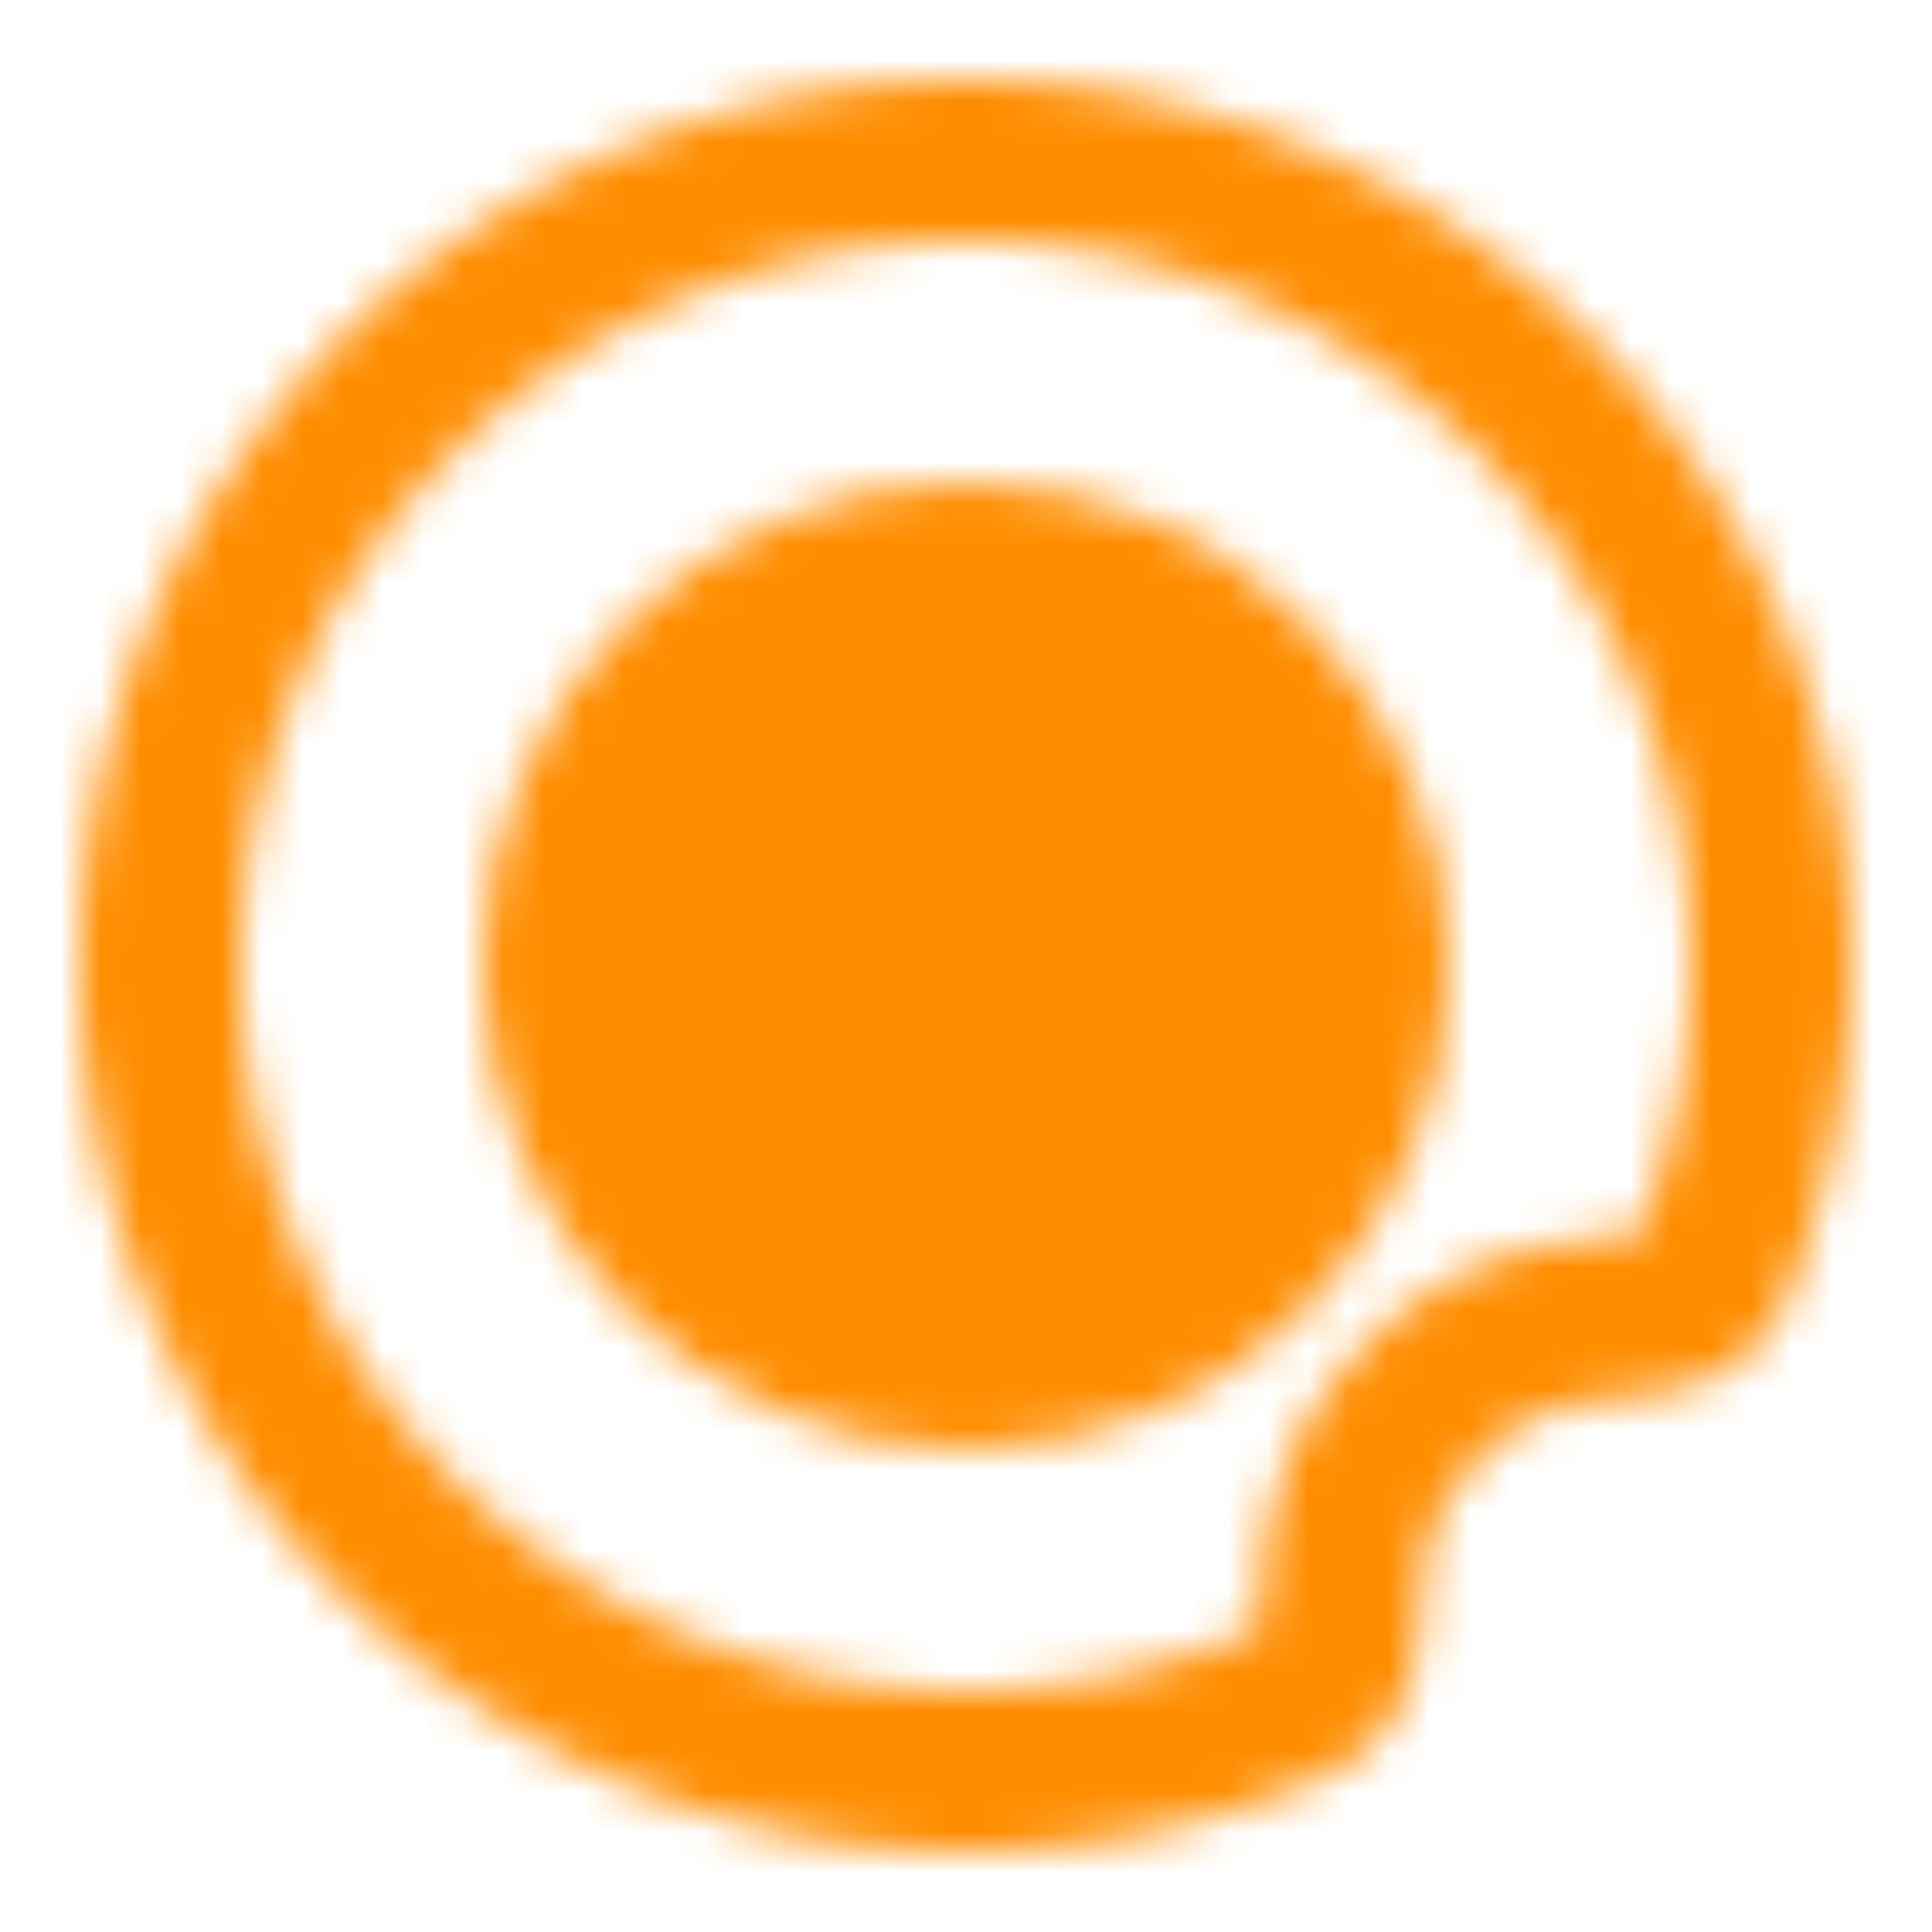
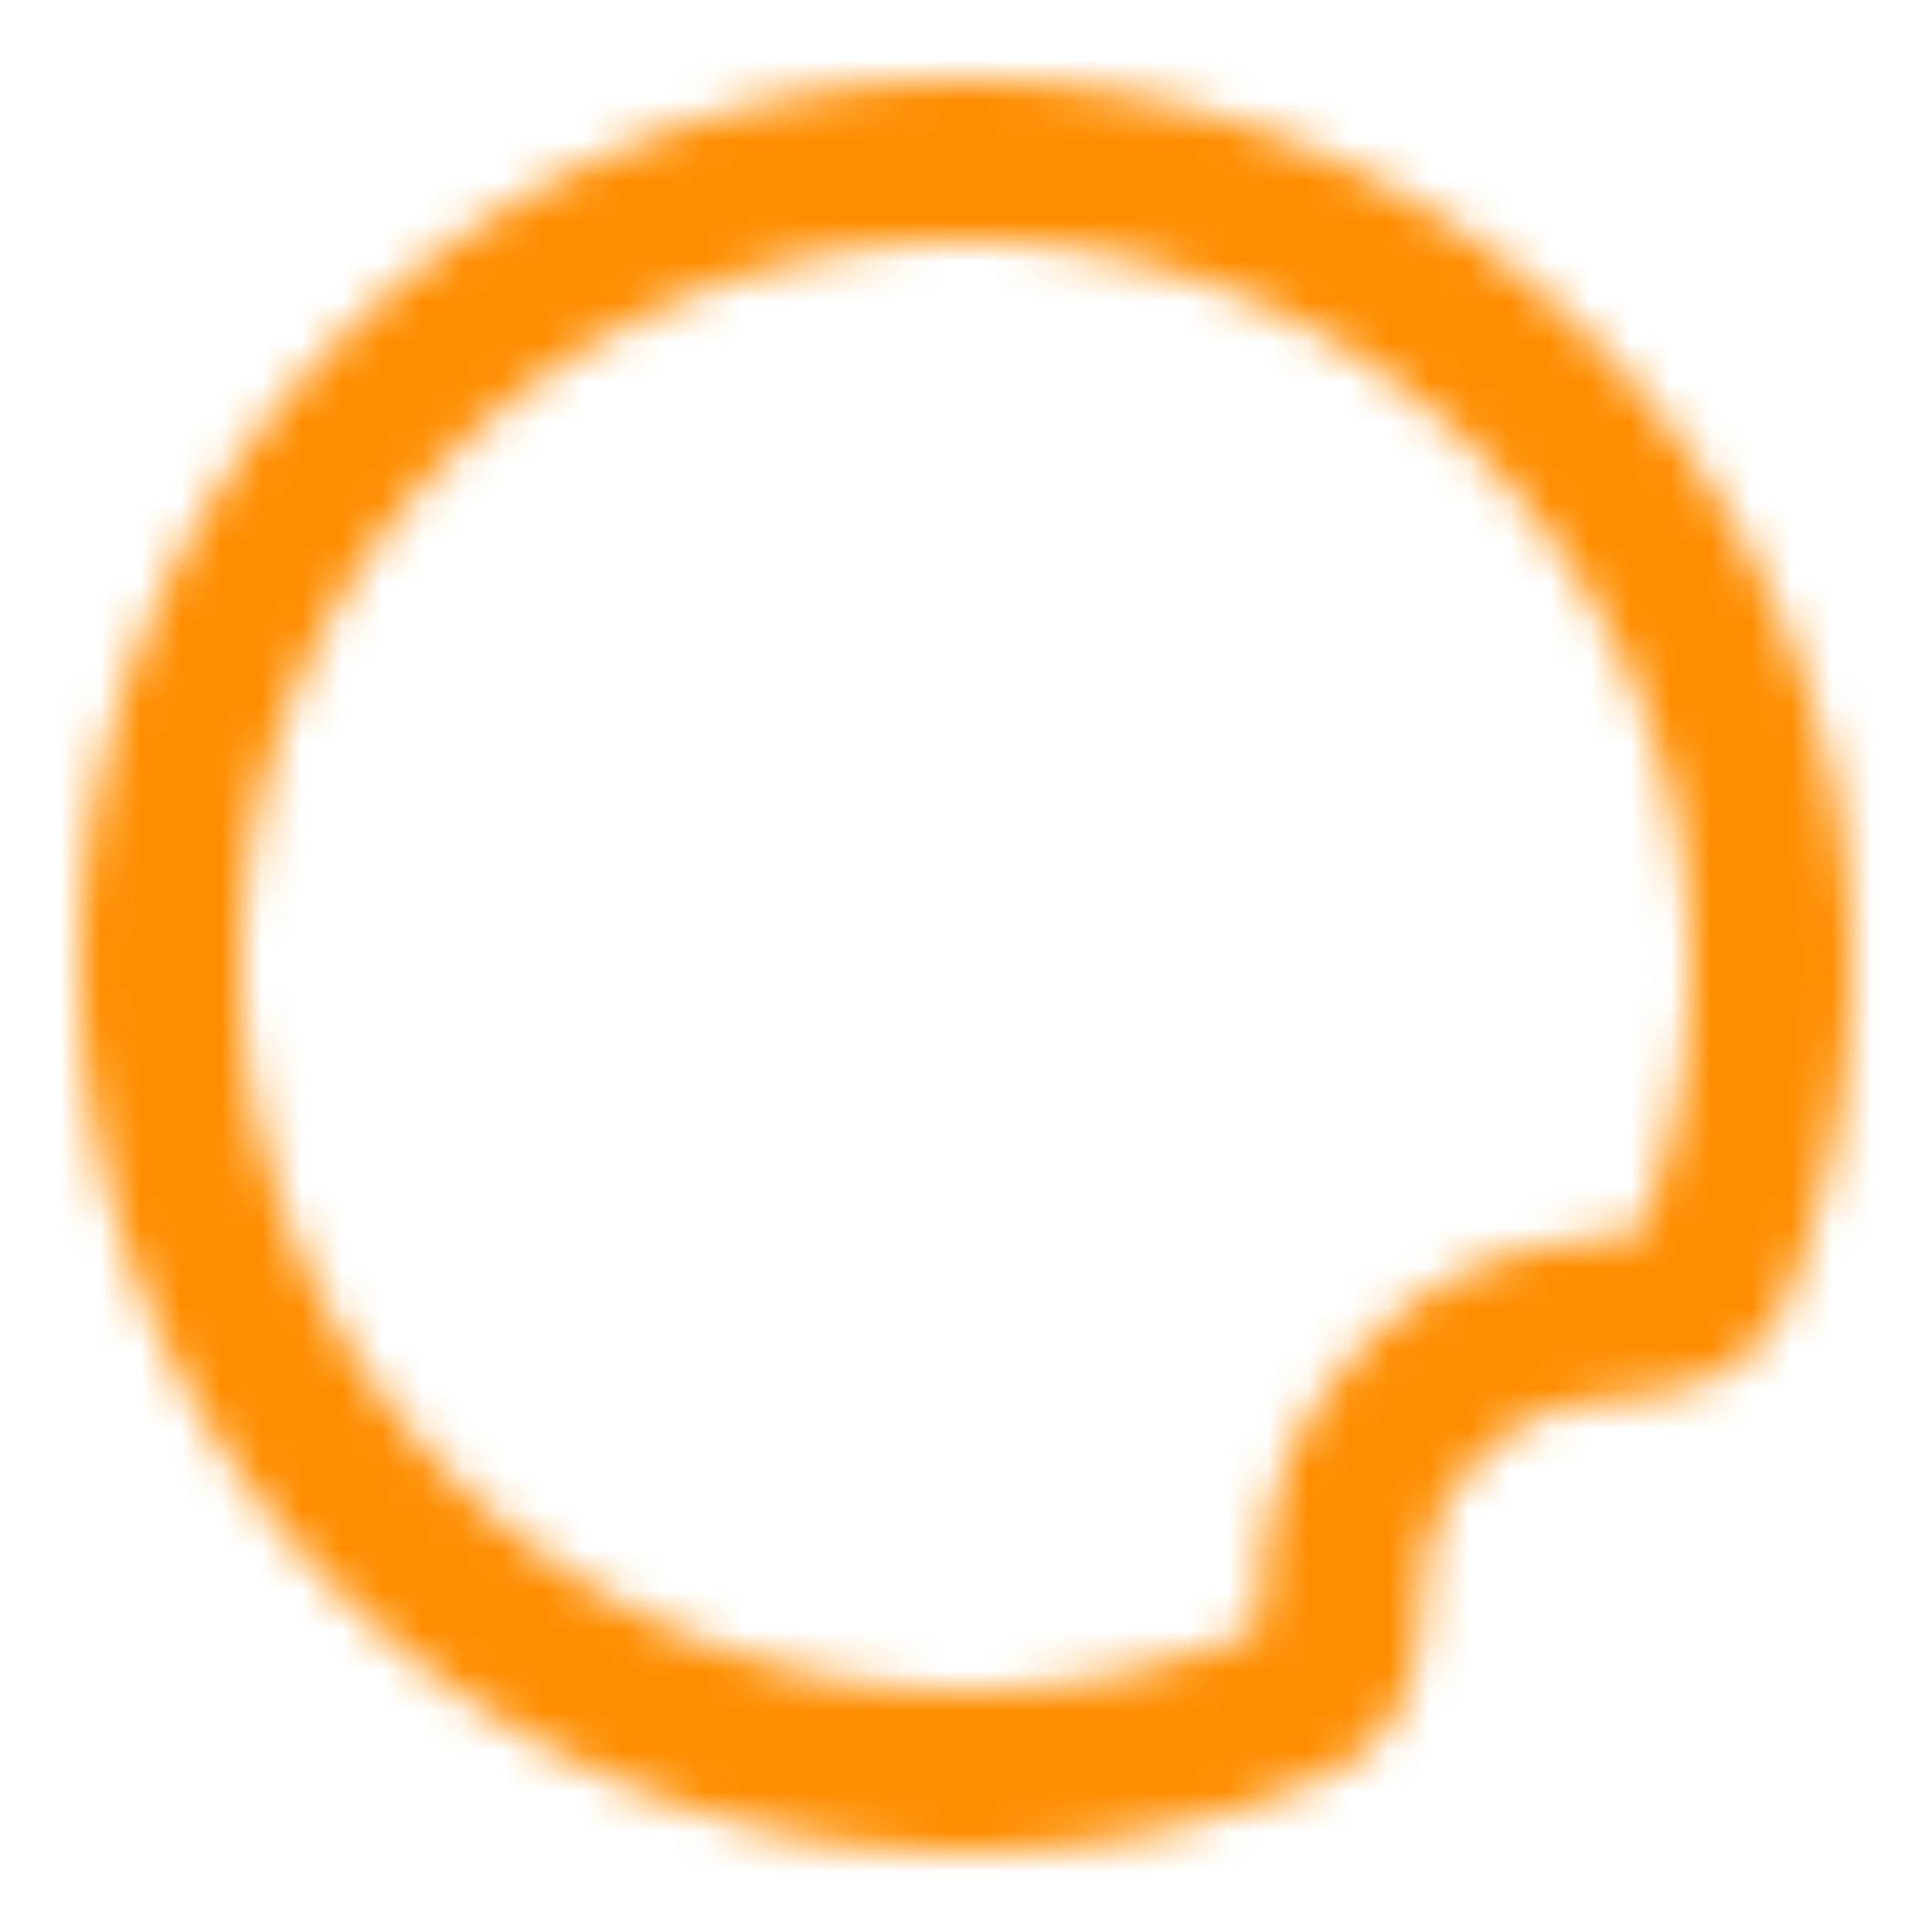
<svg xmlns="http://www.w3.org/2000/svg" width="192" height="192" viewBox="0 0 48 48">
  <defs>
    <mask id="ipTEgg0">
      <g fill="none" stroke="#fff" stroke-width="4">
-         <circle cx="24" cy="24" r="10" fill="#555555" stroke-linecap="round" stroke-linejoin="round" />
-         <path d="M44 24c0 2.633-.508 5.146-1.433 7.448c-.936 2.331-4.129.071-7.346 3.521c-3.216 3.45-.71 6.267-3.204 7.36A19.9 19.9 0 0 1 24 44C12.954 44 4 35.046 4 24S12.954 4 24 4s20 8.954 20 20Z" />
-         <path stroke-linecap="round" d="M20 25s.21 1.21 1 2s2 1 2 1" />
+         <path d="M44 24c0 2.633-.508 5.146-1.433 7.448c-.936 2.331-4.129.071-7.346 3.521c-3.216 3.45-.71 6.267-3.204 7.36A19.9 19.9 0 0 1 24 44C12.954 44 4 35.046 4 24S12.954 4 24 4s20 8.954 20 20" />
      </g>
    </mask>
  </defs>
  <path fill="#ff8d00" d="M0 0h48v48H0z" mask="url(#ipTEgg0)" />
</svg>